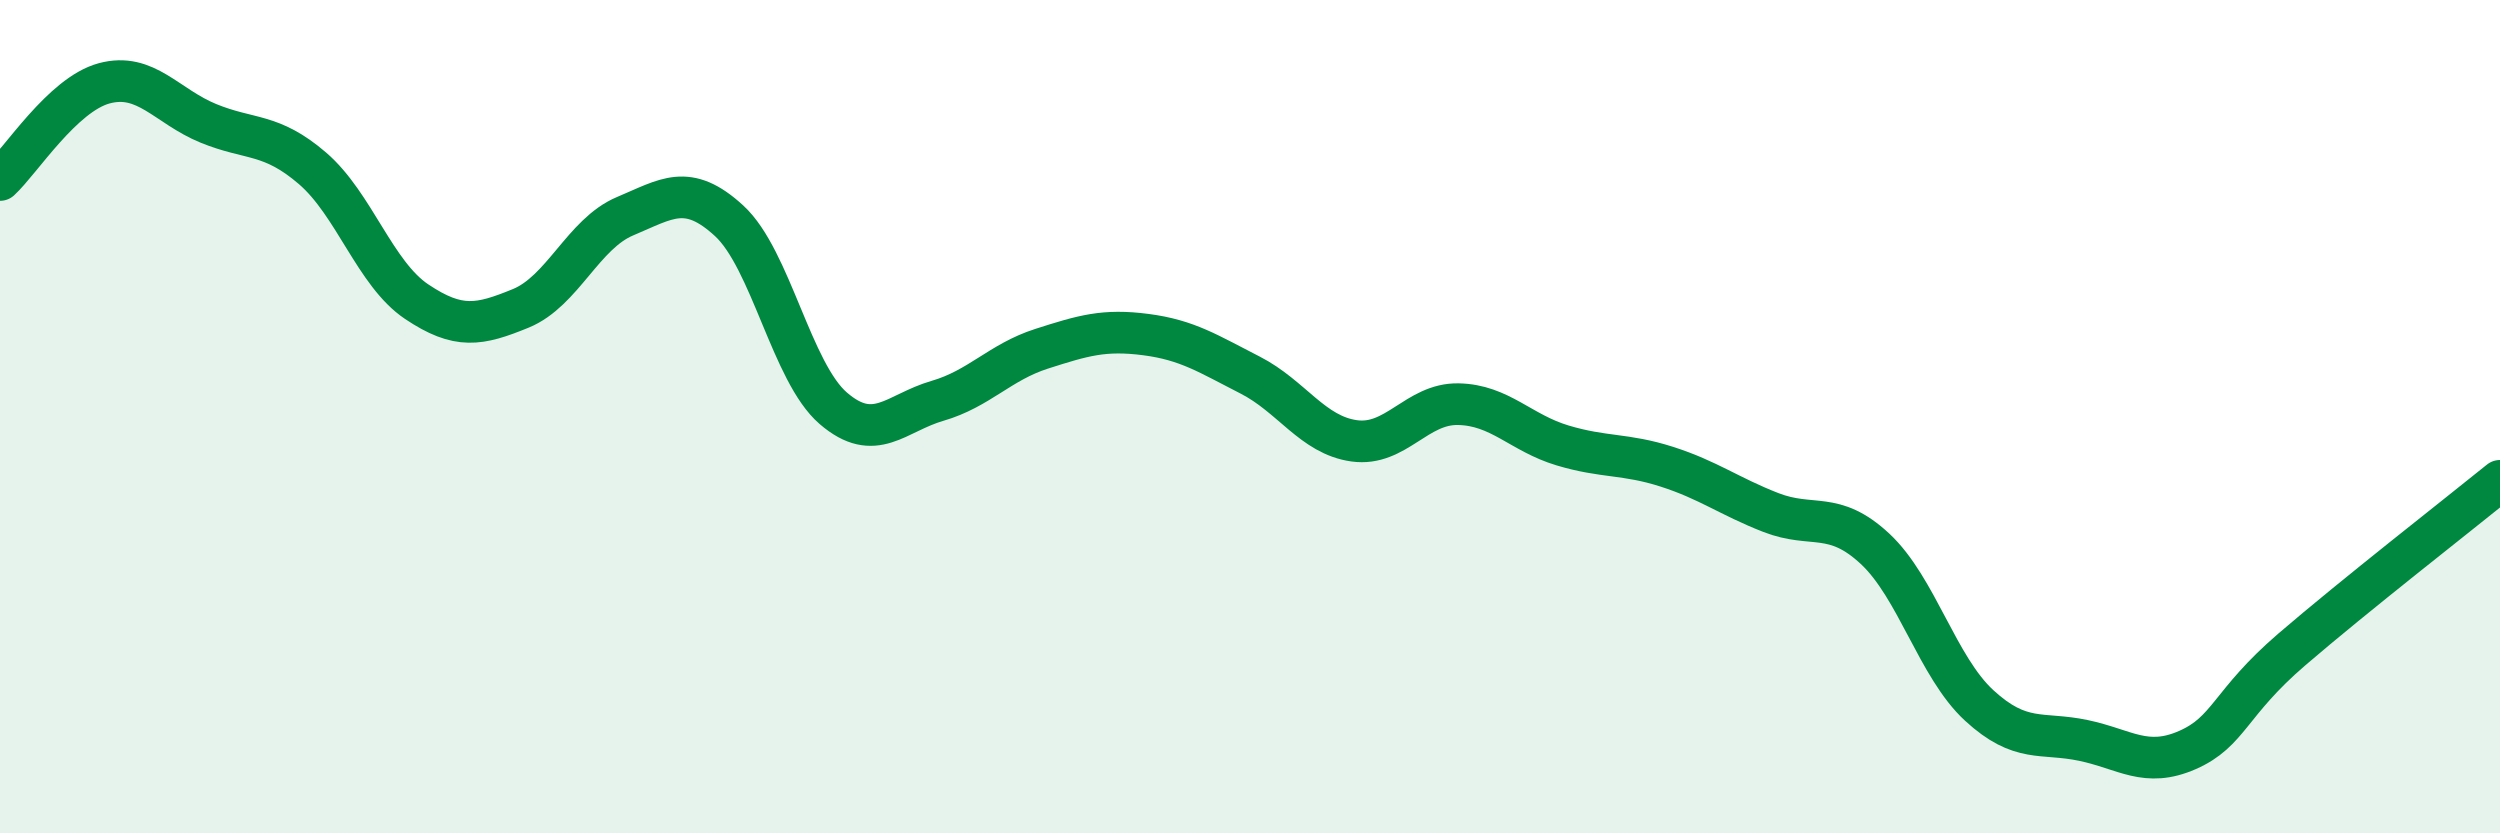
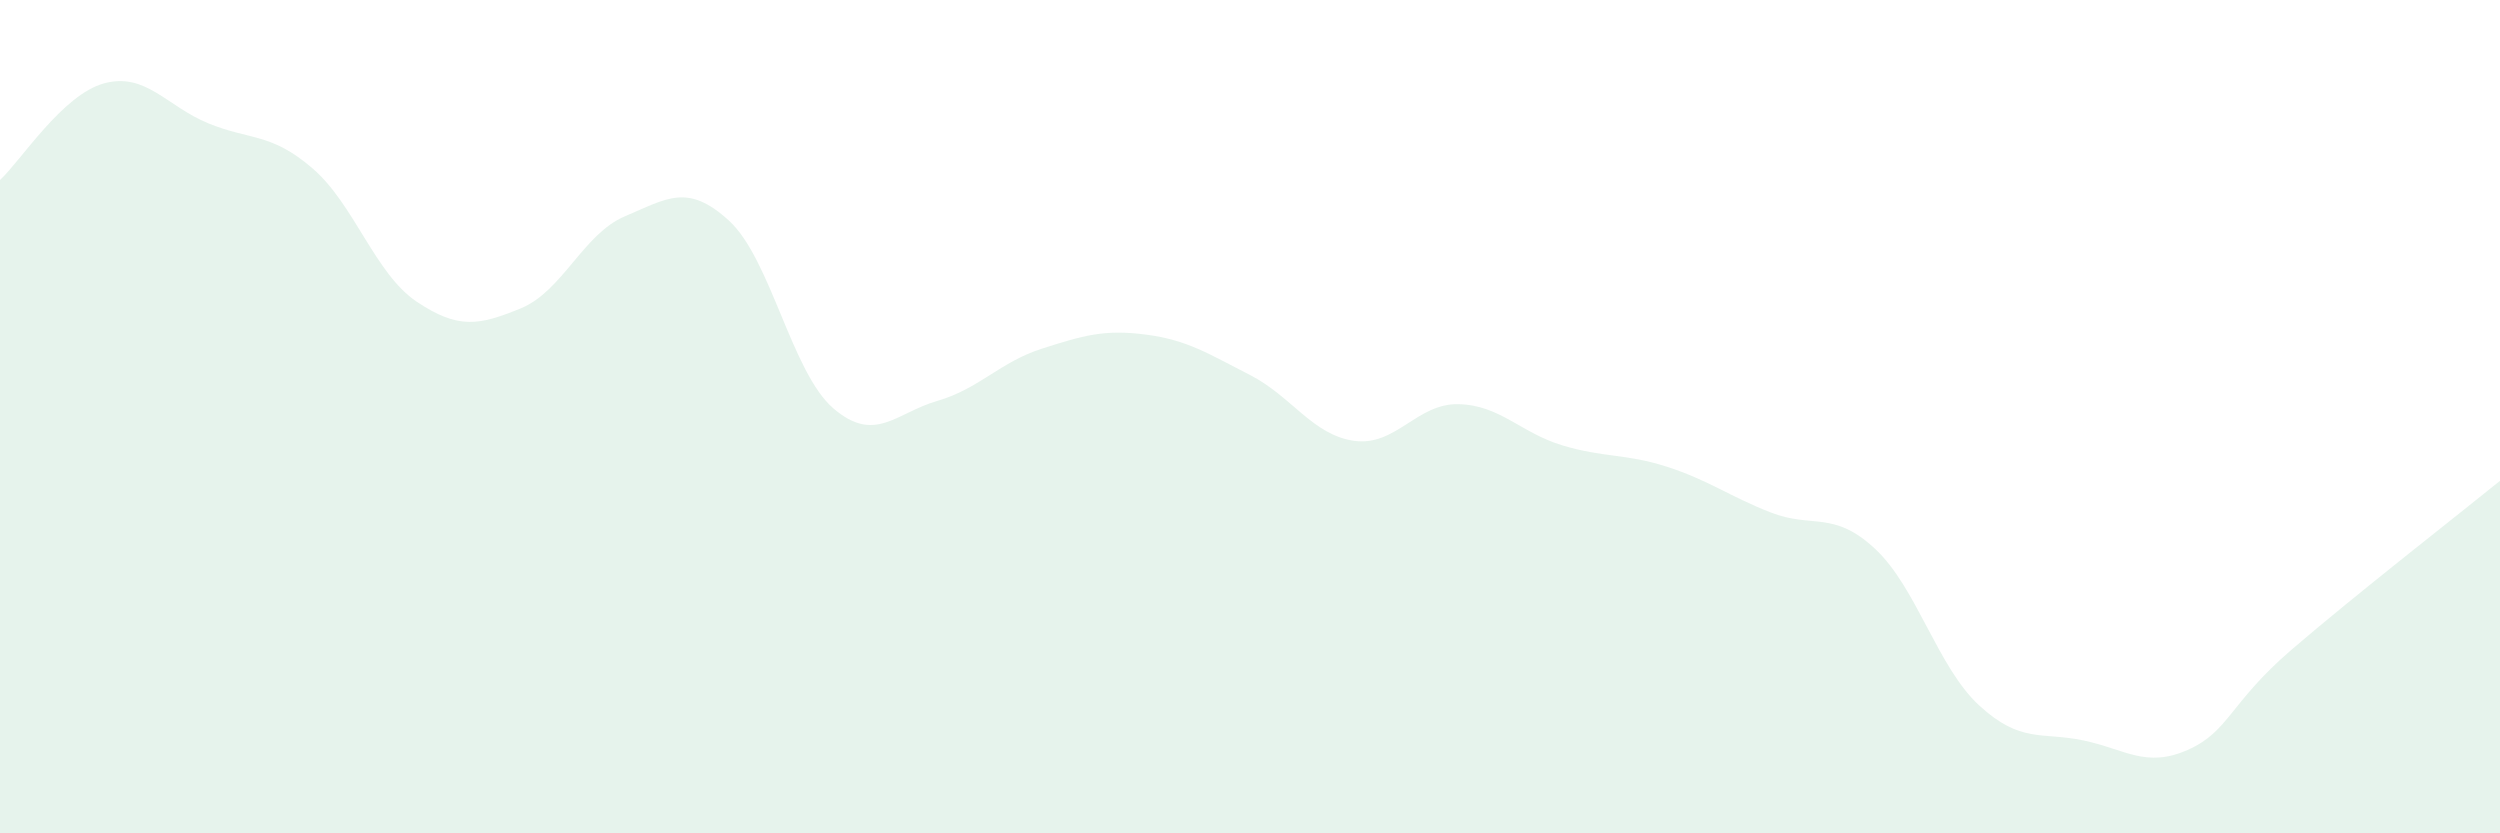
<svg xmlns="http://www.w3.org/2000/svg" width="60" height="20" viewBox="0 0 60 20">
  <path d="M 0,4.32 C 0.5,3.86 1.5,2.27 2.5,2 C 3.5,1.73 4,2.55 5,2.96 C 6,3.37 6.5,3.18 7.5,4.04 C 8.5,4.9 9,6.57 10,7.24 C 11,7.91 11.5,7.81 12.5,7.4 C 13.5,6.99 14,5.61 15,5.19 C 16,4.77 16.5,4.38 17.5,5.3 C 18.5,6.22 19,8.94 20,9.8 C 21,10.66 21.5,9.91 22.5,9.62 C 23.5,9.33 24,8.69 25,8.37 C 26,8.05 26.5,7.9 27.5,8.03 C 28.5,8.16 29,8.49 30,9 C 31,9.51 31.5,10.44 32.5,10.58 C 33.5,10.72 34,9.68 35,9.7 C 36,9.72 36.5,10.39 37.5,10.69 C 38.5,10.99 39,10.88 40,11.2 C 41,11.52 41.5,11.91 42.5,12.3 C 43.5,12.69 44,12.24 45,13.17 C 46,14.1 46.5,16.01 47.5,16.93 C 48.5,17.85 49,17.56 50,17.77 C 51,17.98 51.5,18.44 52.5,18 C 53.5,17.56 53.5,16.88 55,15.59 C 56.5,14.3 59,12.35 60,11.54L60 20L0 20Z" fill="#008740" opacity="0.1" stroke-linecap="round" stroke-linejoin="round" />
-   <path d="M 0,4.32 C 0.5,3.86 1.5,2.27 2.5,2 C 3.5,1.73 4,2.55 5,2.96 C 6,3.37 6.5,3.18 7.5,4.04 C 8.5,4.9 9,6.57 10,7.24 C 11,7.91 11.5,7.81 12.5,7.4 C 13.5,6.99 14,5.61 15,5.19 C 16,4.77 16.5,4.38 17.5,5.3 C 18.5,6.22 19,8.94 20,9.8 C 21,10.66 21.5,9.91 22.5,9.62 C 23.5,9.33 24,8.69 25,8.37 C 26,8.05 26.5,7.9 27.5,8.03 C 28.5,8.16 29,8.49 30,9 C 31,9.51 31.5,10.44 32.5,10.58 C 33.5,10.72 34,9.68 35,9.7 C 36,9.72 36.5,10.39 37.5,10.69 C 38.5,10.99 39,10.88 40,11.2 C 41,11.52 41.5,11.91 42.5,12.3 C 43.5,12.69 44,12.24 45,13.17 C 46,14.1 46.5,16.01 47.5,16.93 C 48.5,17.85 49,17.56 50,17.77 C 51,17.98 51.5,18.44 52.5,18 C 53.5,17.56 53.5,16.88 55,15.59 C 56.5,14.3 59,12.35 60,11.54" stroke="#008740" stroke-width="1" fill="none" stroke-linecap="round" stroke-linejoin="round" />
</svg>